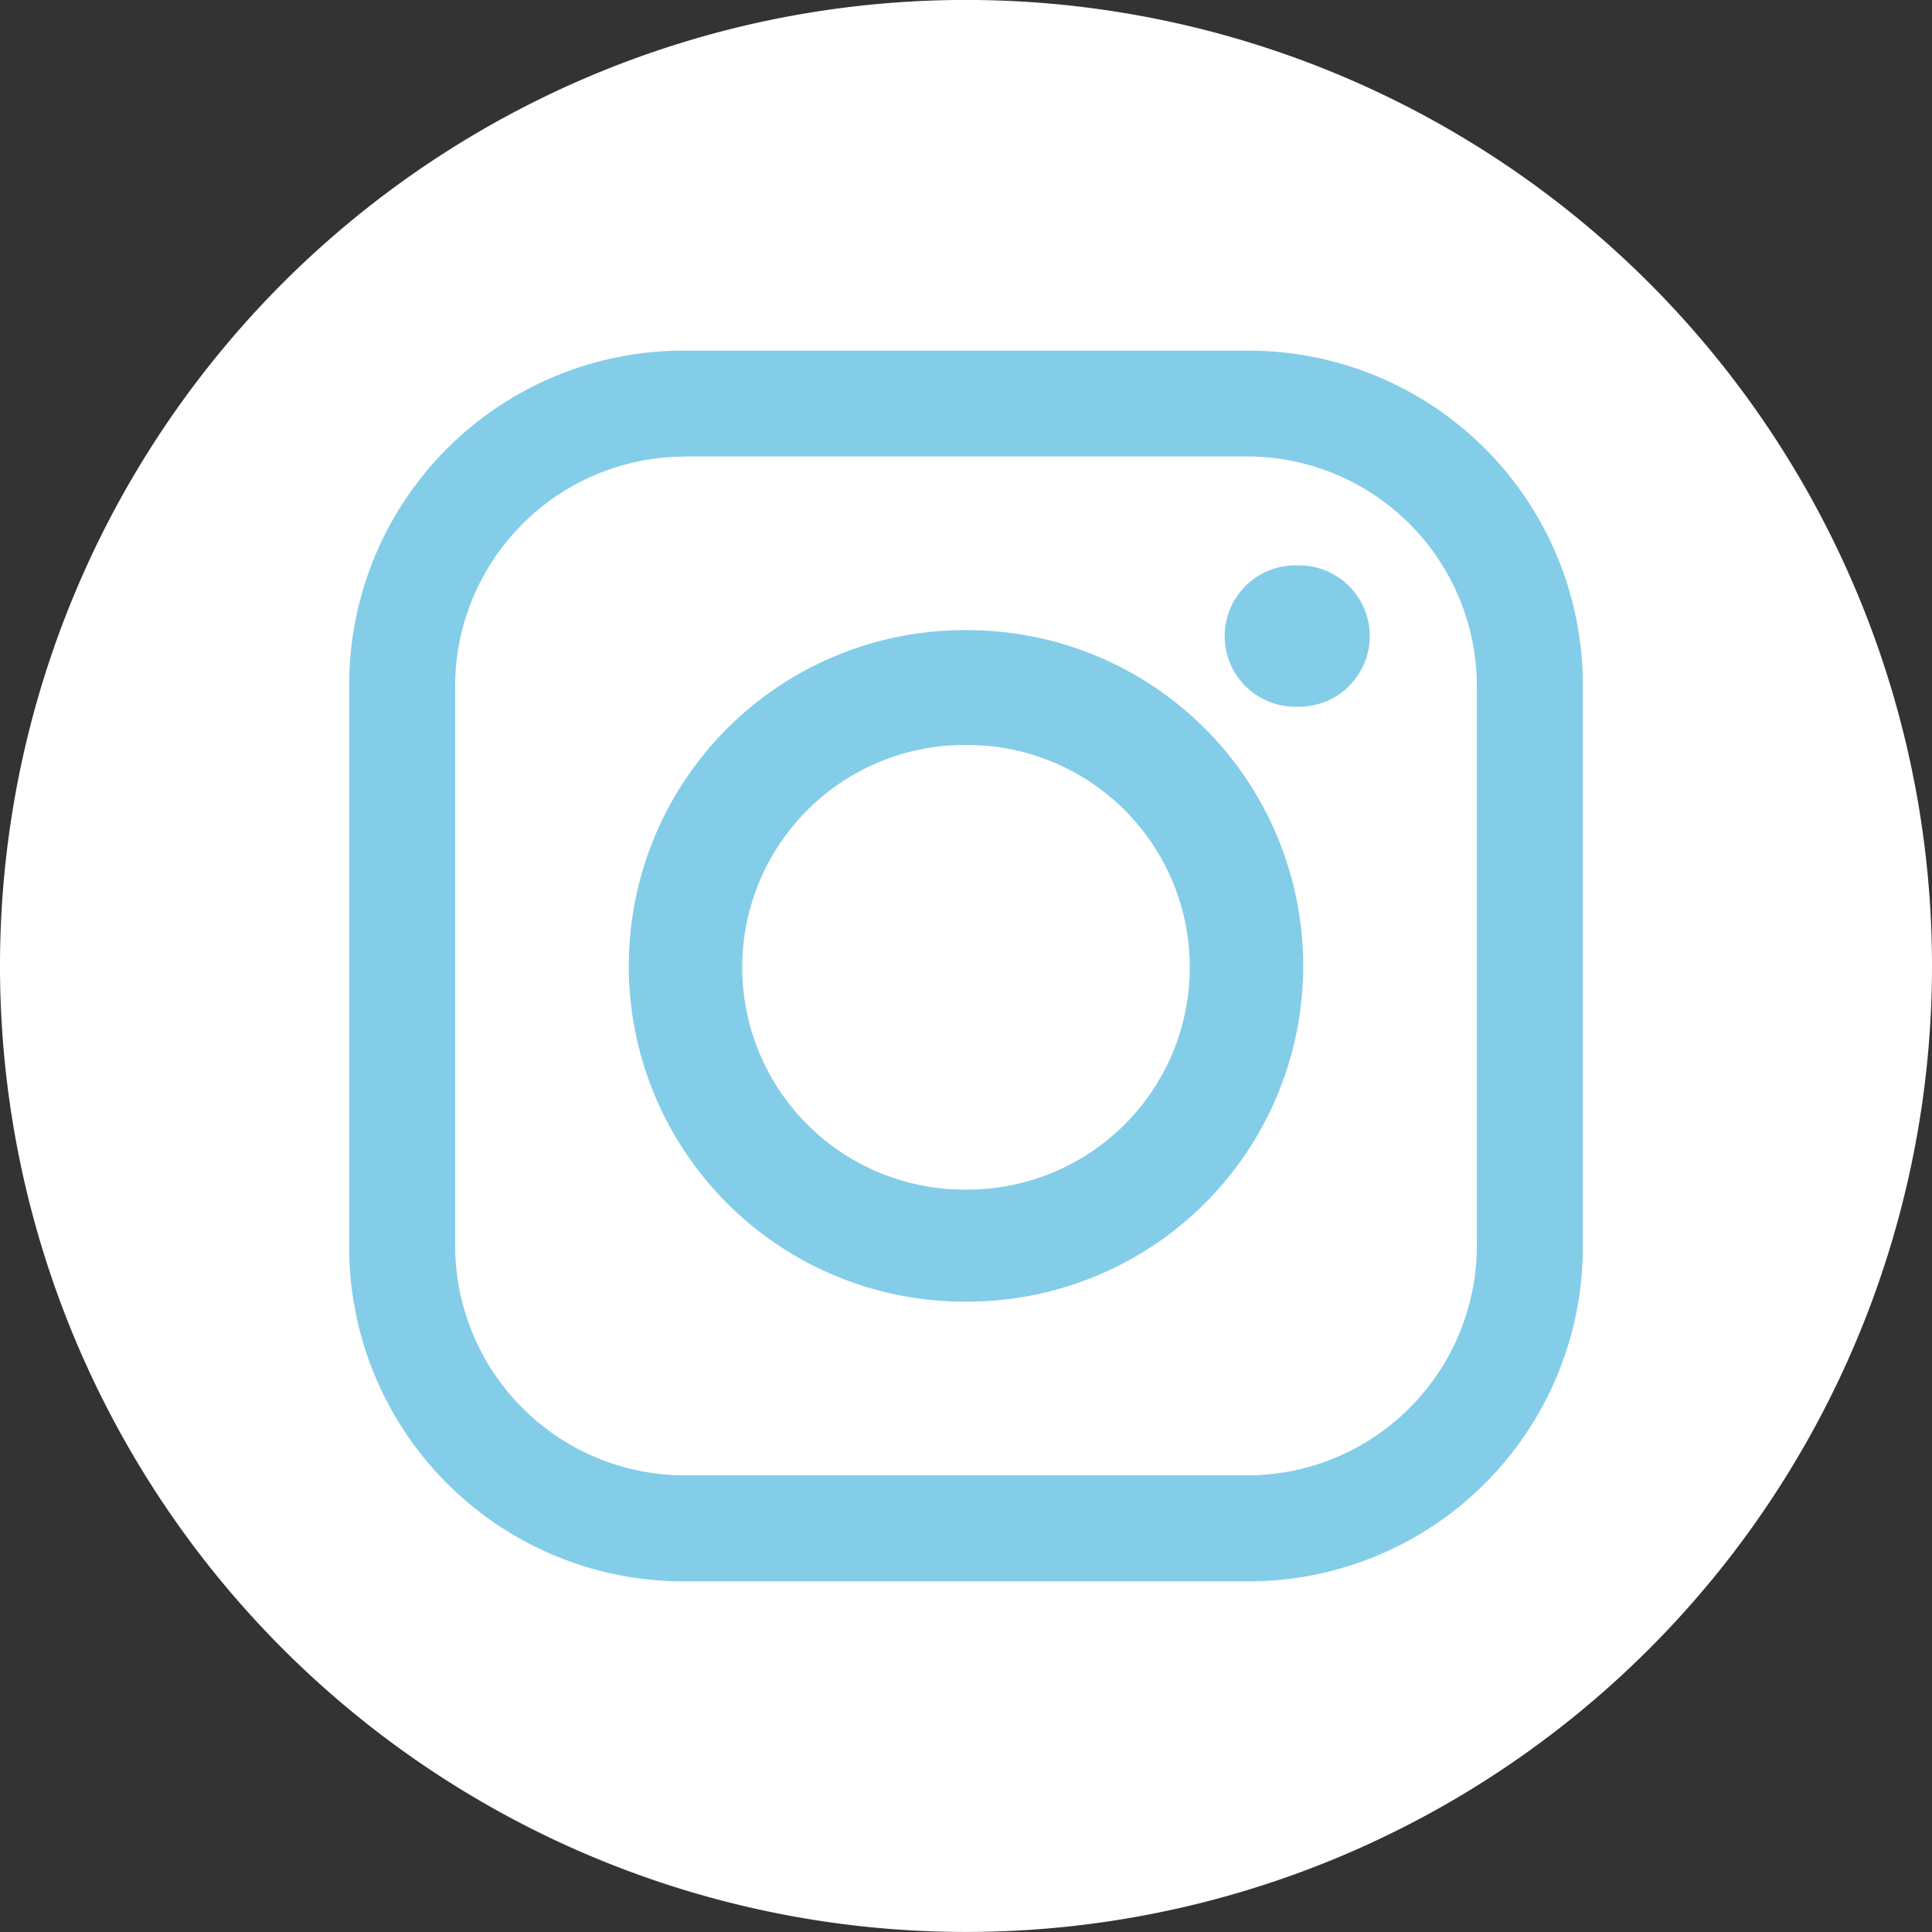
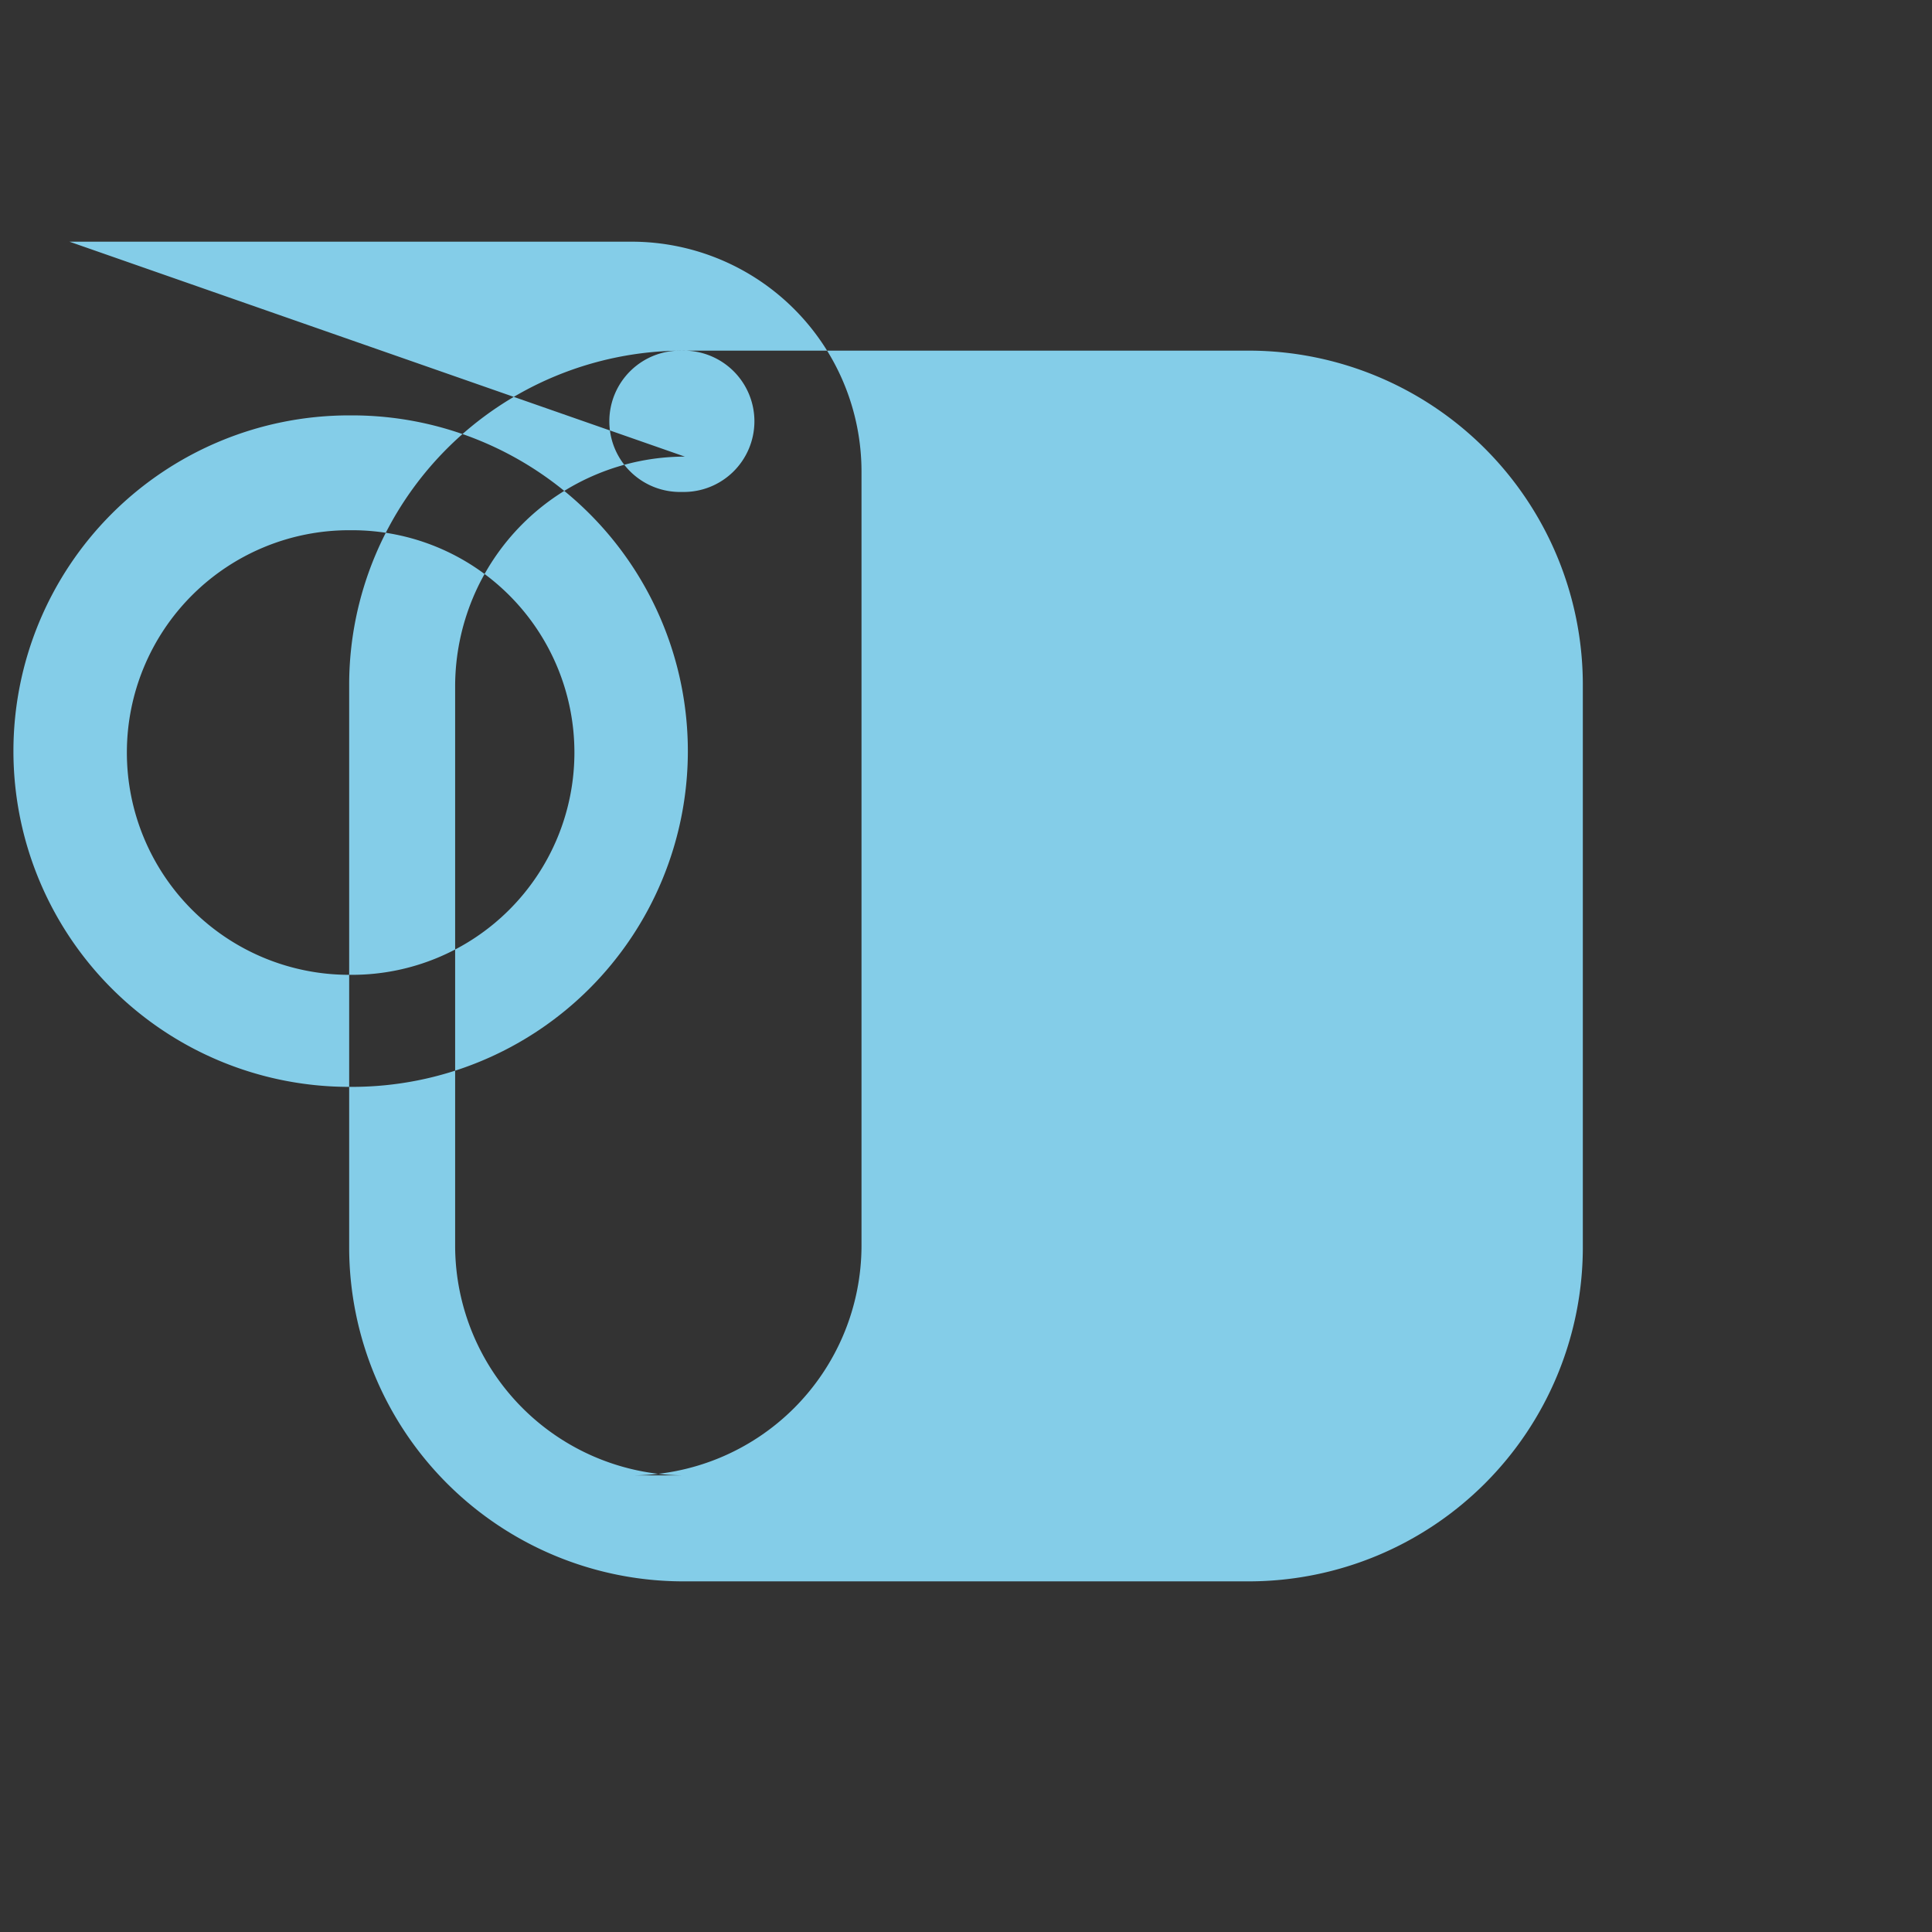
<svg xmlns="http://www.w3.org/2000/svg" width="39.418" height="39.418" viewBox="0 0 39.418 39.418">
  <rect x="0" y="0" width="39.418" height="39.418" fill="#333333" stroke="none" />
  <g transform="translate(-565.791 -819.001)">
-     <path d="M687.311,19.71A19.709,19.709,0,1,1,667.6,0,19.709,19.709,0,0,1,687.311,19.71" transform="translate(-82.102 819)" fill="#fff" fill-rule="evenodd" />
-     <path d="M735.955,81.618h11.594a6.82,6.82,0,0,1,6.788,6.788V99.94a6.82,6.82,0,0,1-6.788,6.788H735.955a6.82,6.82,0,0,1-6.788-6.788V88.406a6.82,6.82,0,0,1,6.788-6.788M748.51,86h0a1.442,1.442,0,1,1,0,2.883,1.442,1.442,0,1,1,0-2.883m-6.788,1.321h.06a6.848,6.848,0,1,1,0,13.7h-.06a6.848,6.848,0,0,1,0-13.7m0,2.343h.06a4.535,4.535,0,0,1,0,9.071h-.06a4.535,4.535,0,0,1,0-9.071m-5.707-5.887h11.474a4.692,4.692,0,0,1,4.686,4.686V99.88a4.692,4.692,0,0,1-4.686,4.686H736.015a4.692,4.692,0,0,1-4.686-4.686V88.466a4.692,4.692,0,0,1,4.686-4.686" transform="translate(-156.252 744.537)" fill="#84cde8" fill-rule="evenodd" />
+     <path d="M735.955,81.618h11.594a6.82,6.82,0,0,1,6.788,6.788V99.94a6.82,6.82,0,0,1-6.788,6.788H735.955a6.82,6.82,0,0,1-6.788-6.788V88.406a6.82,6.82,0,0,1,6.788-6.788h0a1.442,1.442,0,1,1,0,2.883,1.442,1.442,0,1,1,0-2.883m-6.788,1.321h.06a6.848,6.848,0,1,1,0,13.7h-.06a6.848,6.848,0,0,1,0-13.7m0,2.343h.06a4.535,4.535,0,0,1,0,9.071h-.06a4.535,4.535,0,0,1,0-9.071m-5.707-5.887h11.474a4.692,4.692,0,0,1,4.686,4.686V99.88a4.692,4.692,0,0,1-4.686,4.686H736.015a4.692,4.692,0,0,1-4.686-4.686V88.466a4.692,4.692,0,0,1,4.686-4.686" transform="translate(-156.252 744.537)" fill="#84cde8" fill-rule="evenodd" />
  </g>
</svg>